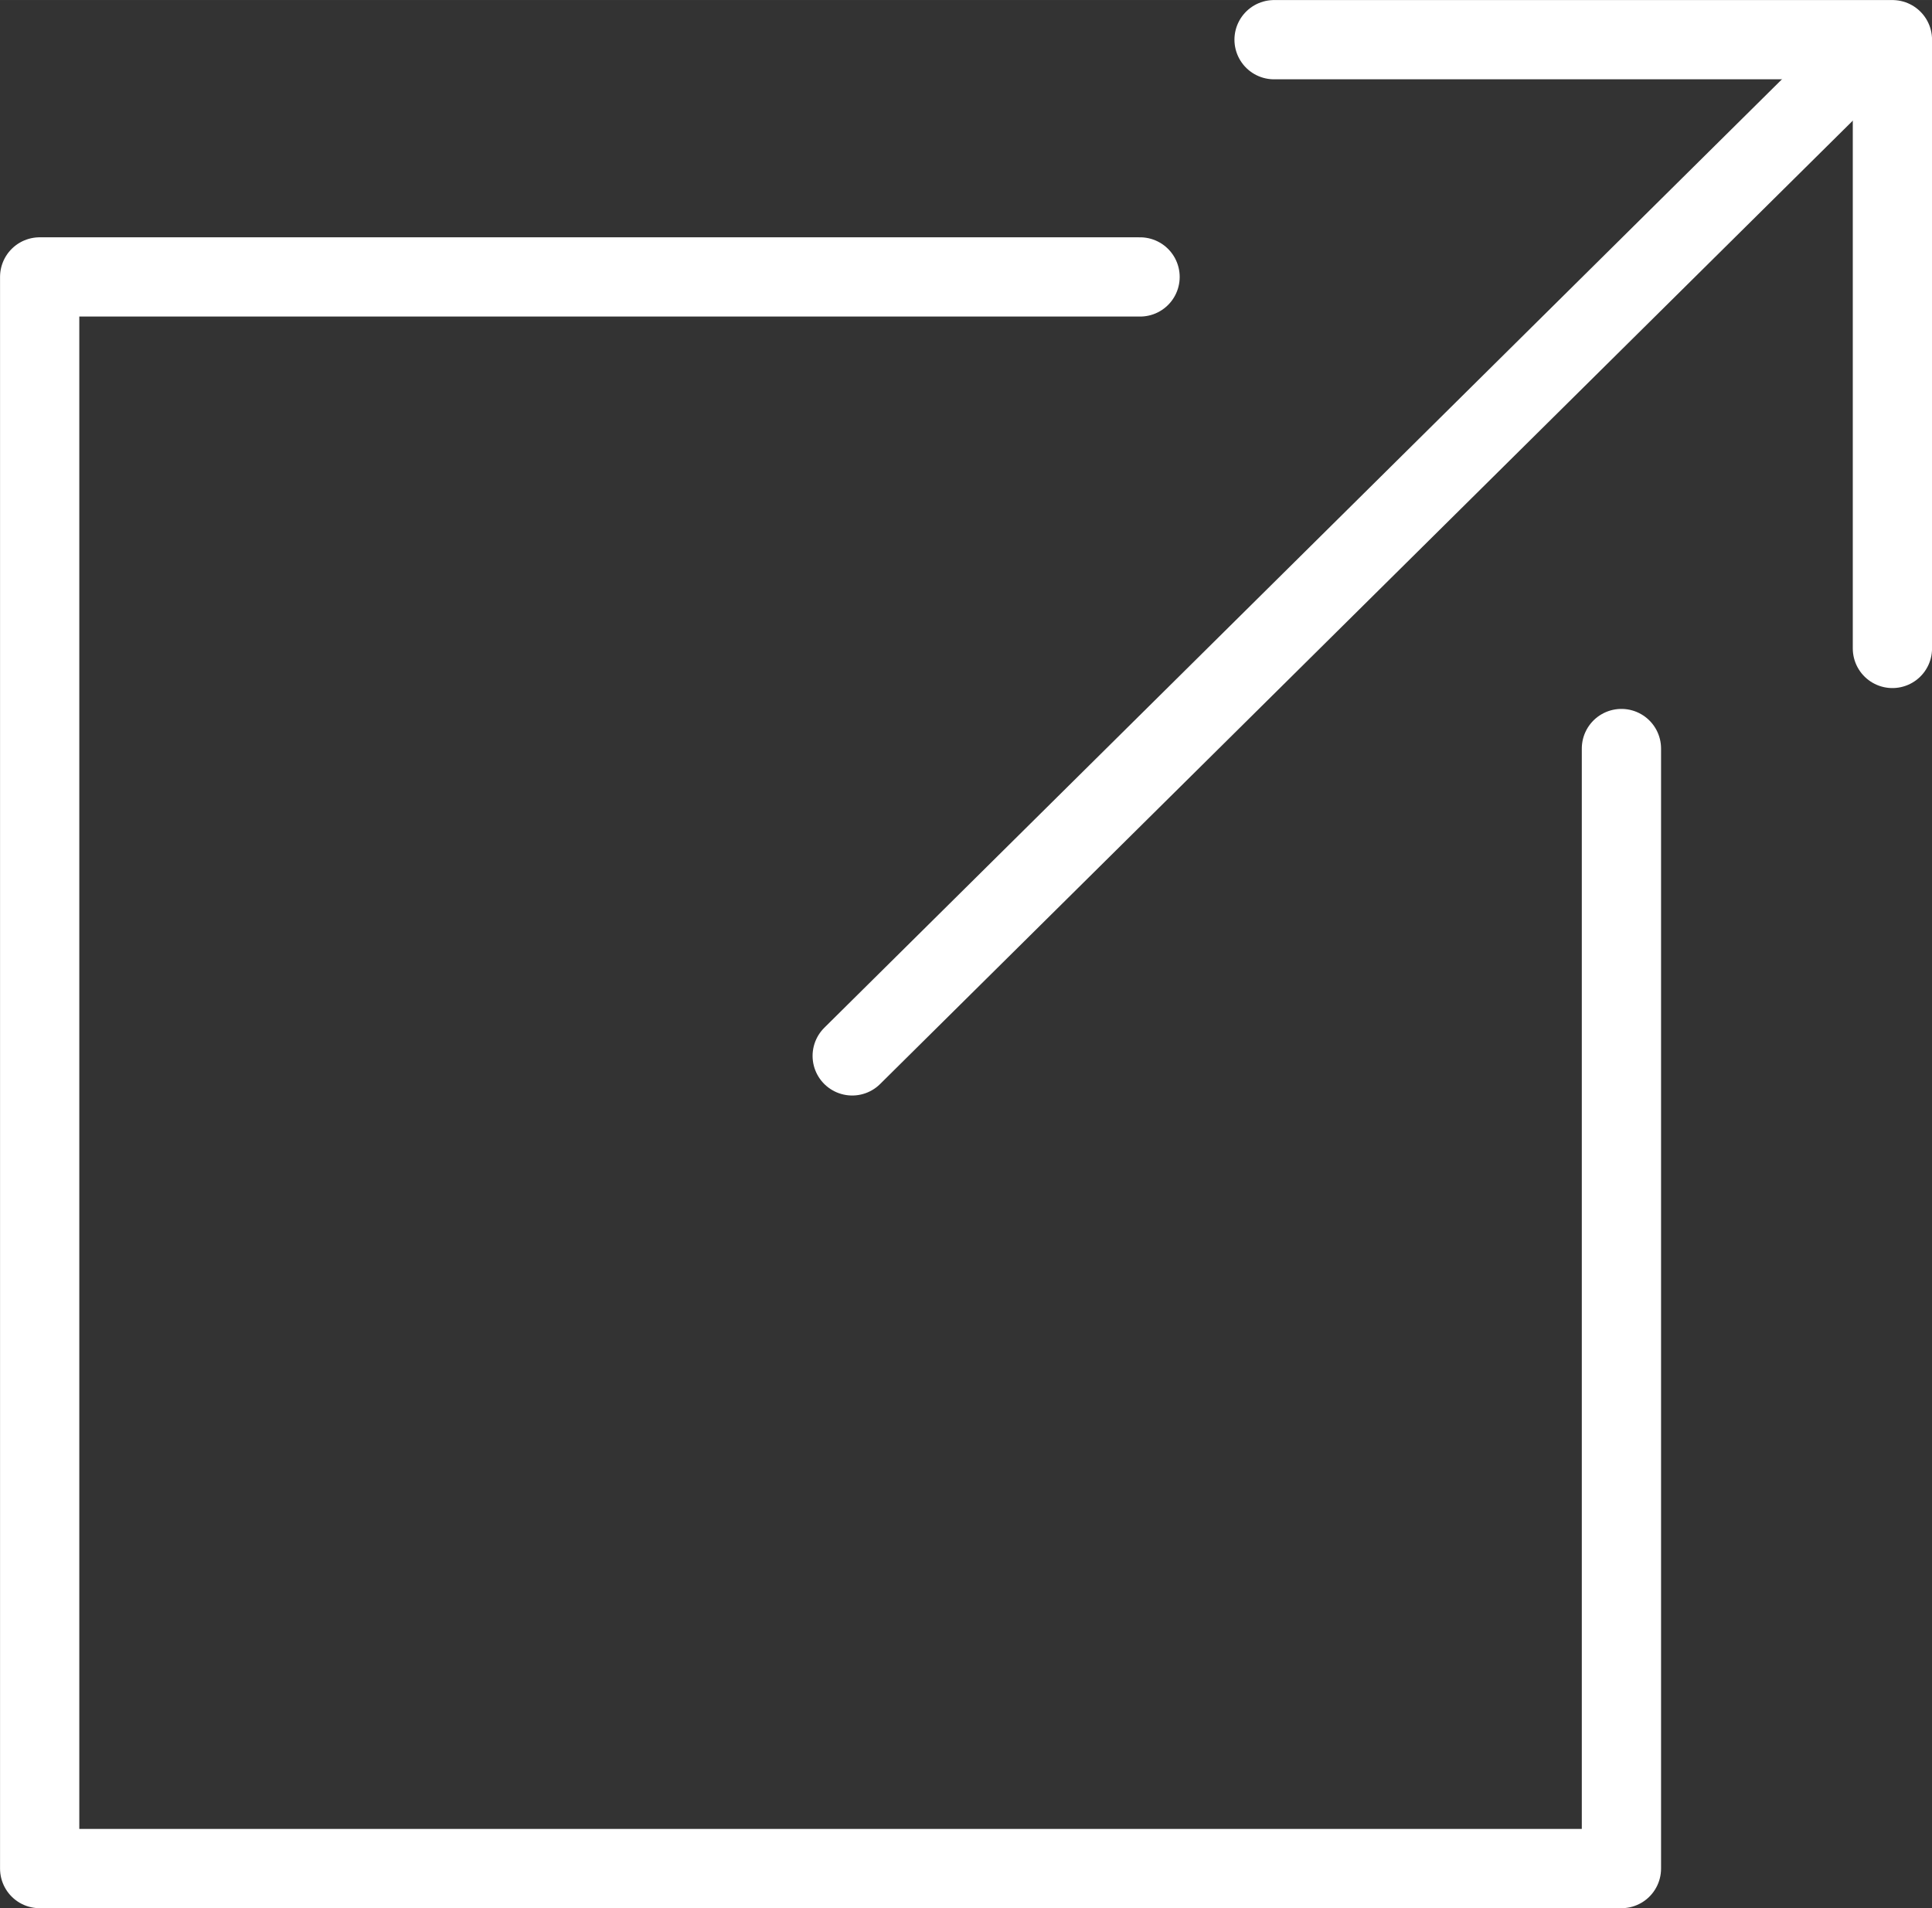
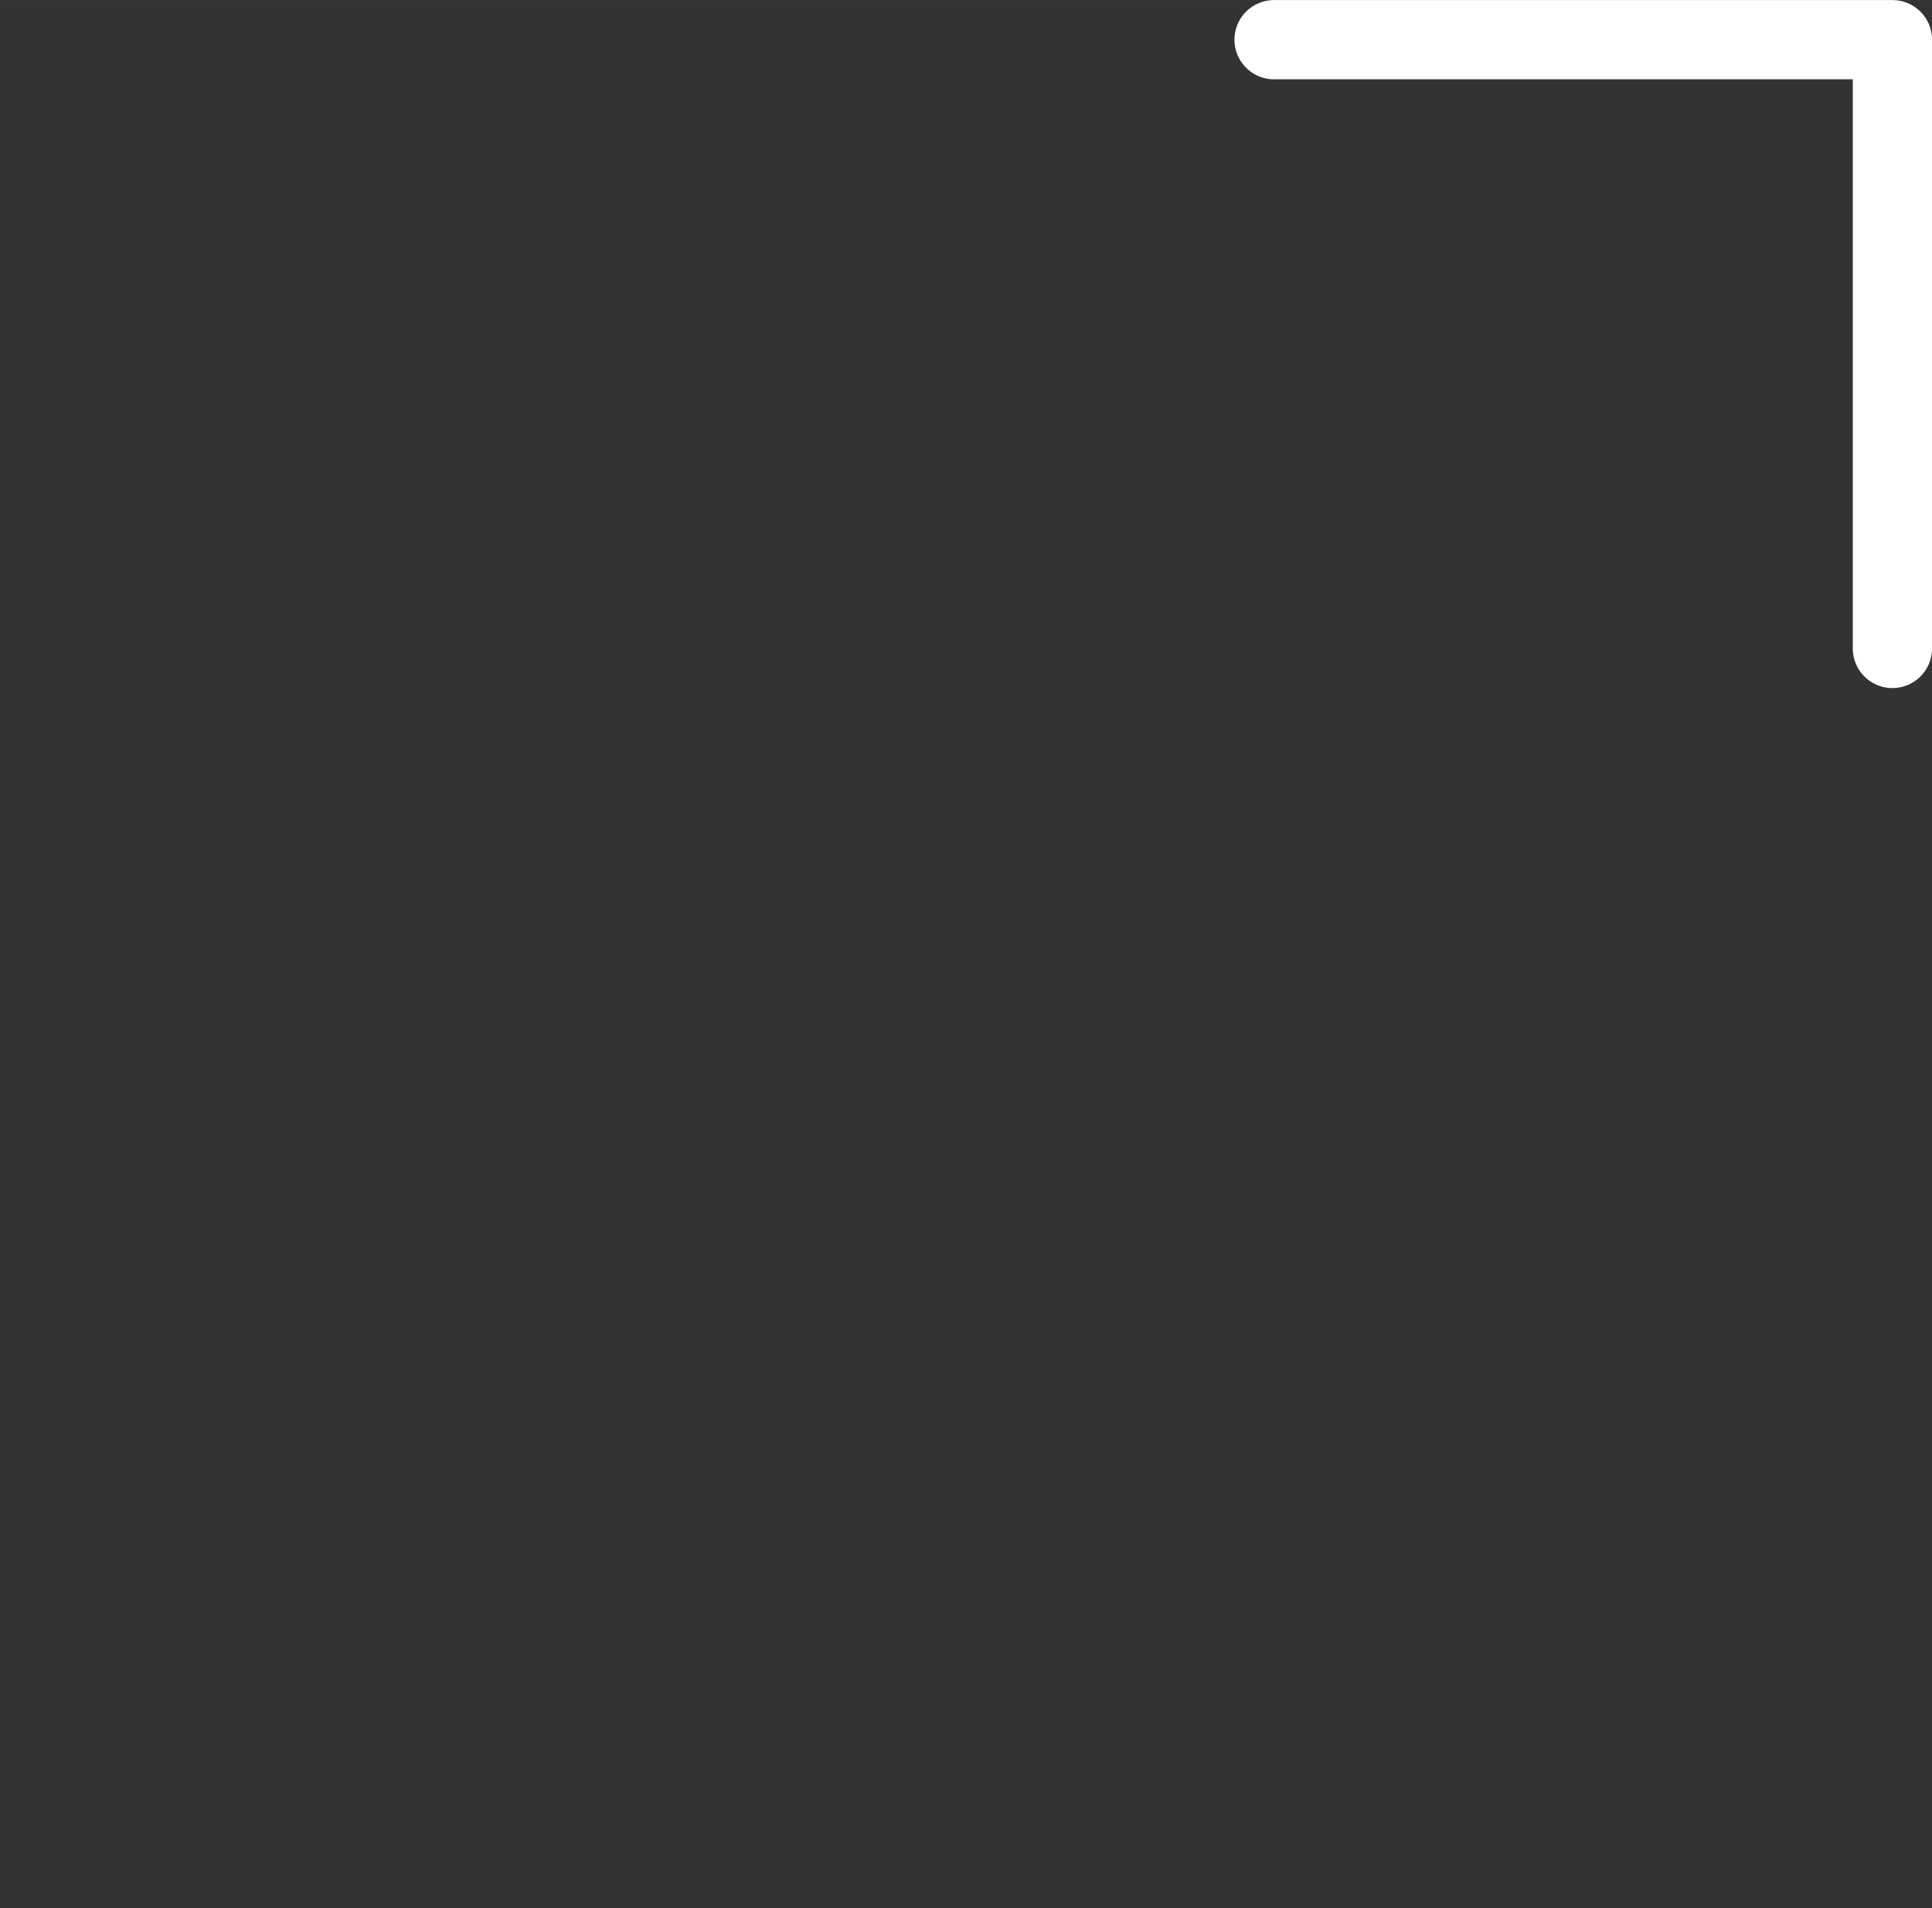
<svg xmlns="http://www.w3.org/2000/svg" width="80.41mm" height="79.42mm" viewBox="0 0 227.93 225.12">
  <rect x="0" y="0" width="227.93" height="225.12" fill="#333333" stroke="none" />
  <defs>
    <style>
      .ede00a2b-ce68-4a2e-82e0-fddd05c80e18 {
        fill: none;
        stroke: #fff;
        stroke-linecap: round;
        stroke-linejoin: round;
        stroke-width: 9.35px;
      }
    </style>
  </defs>
  <title>external-link</title>
  <g id="b1686923-1a61-4a27-bf38-ceea42d325b0" data-name="Layer 2">
    <g id="aff16d87-0bee-4783-a7da-5fce41a6416b" data-name="Layer 2">
      <g>
-         <polyline class="ede00a2b-ce68-4a2e-82e0-fddd05c80e18" points="134.5 32.67 4.68 32.67 4.68 220.45 191.29 220.45 191.29 88.31" />
        <polyline class="ede00a2b-ce68-4a2e-82e0-fddd05c80e18" points="150.31 4.68 223.26 4.68 223.26 76.5" />
-         <line class="ede00a2b-ce68-4a2e-82e0-fddd05c80e18" x1="100.54" y1="124.57" x2="218.74" y2="7.5" />
      </g>
    </g>
  </g>
</svg>